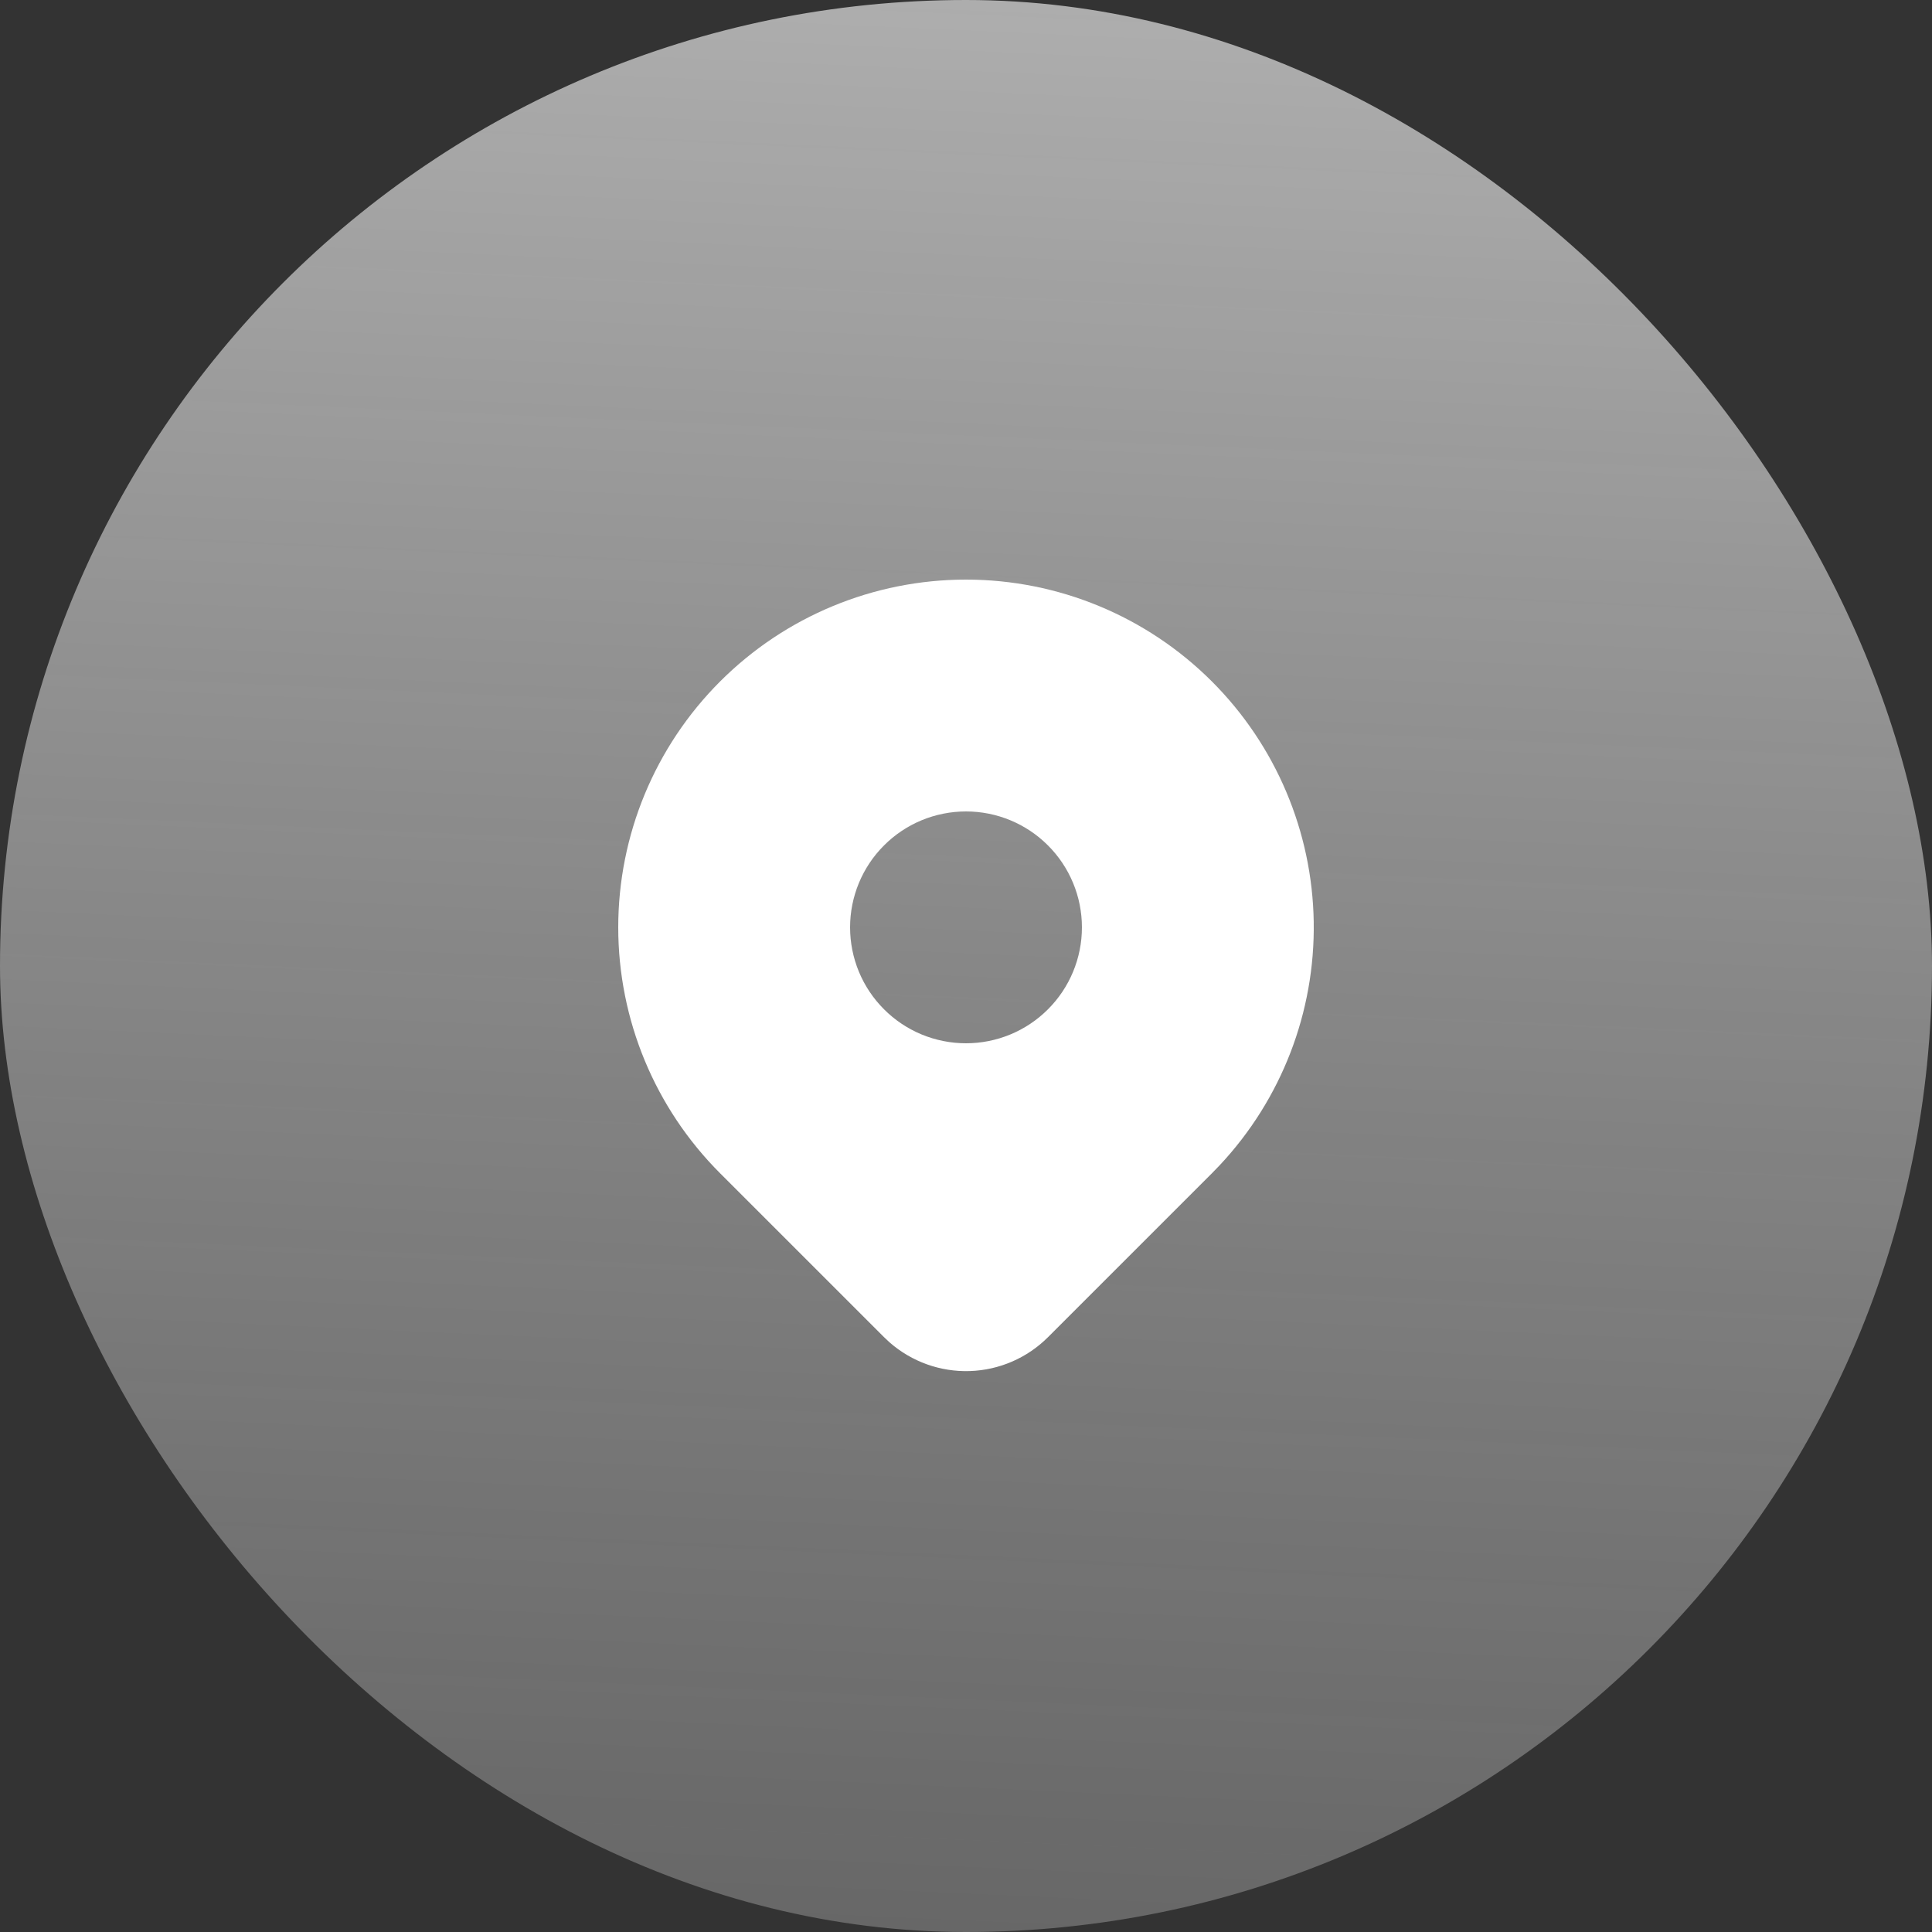
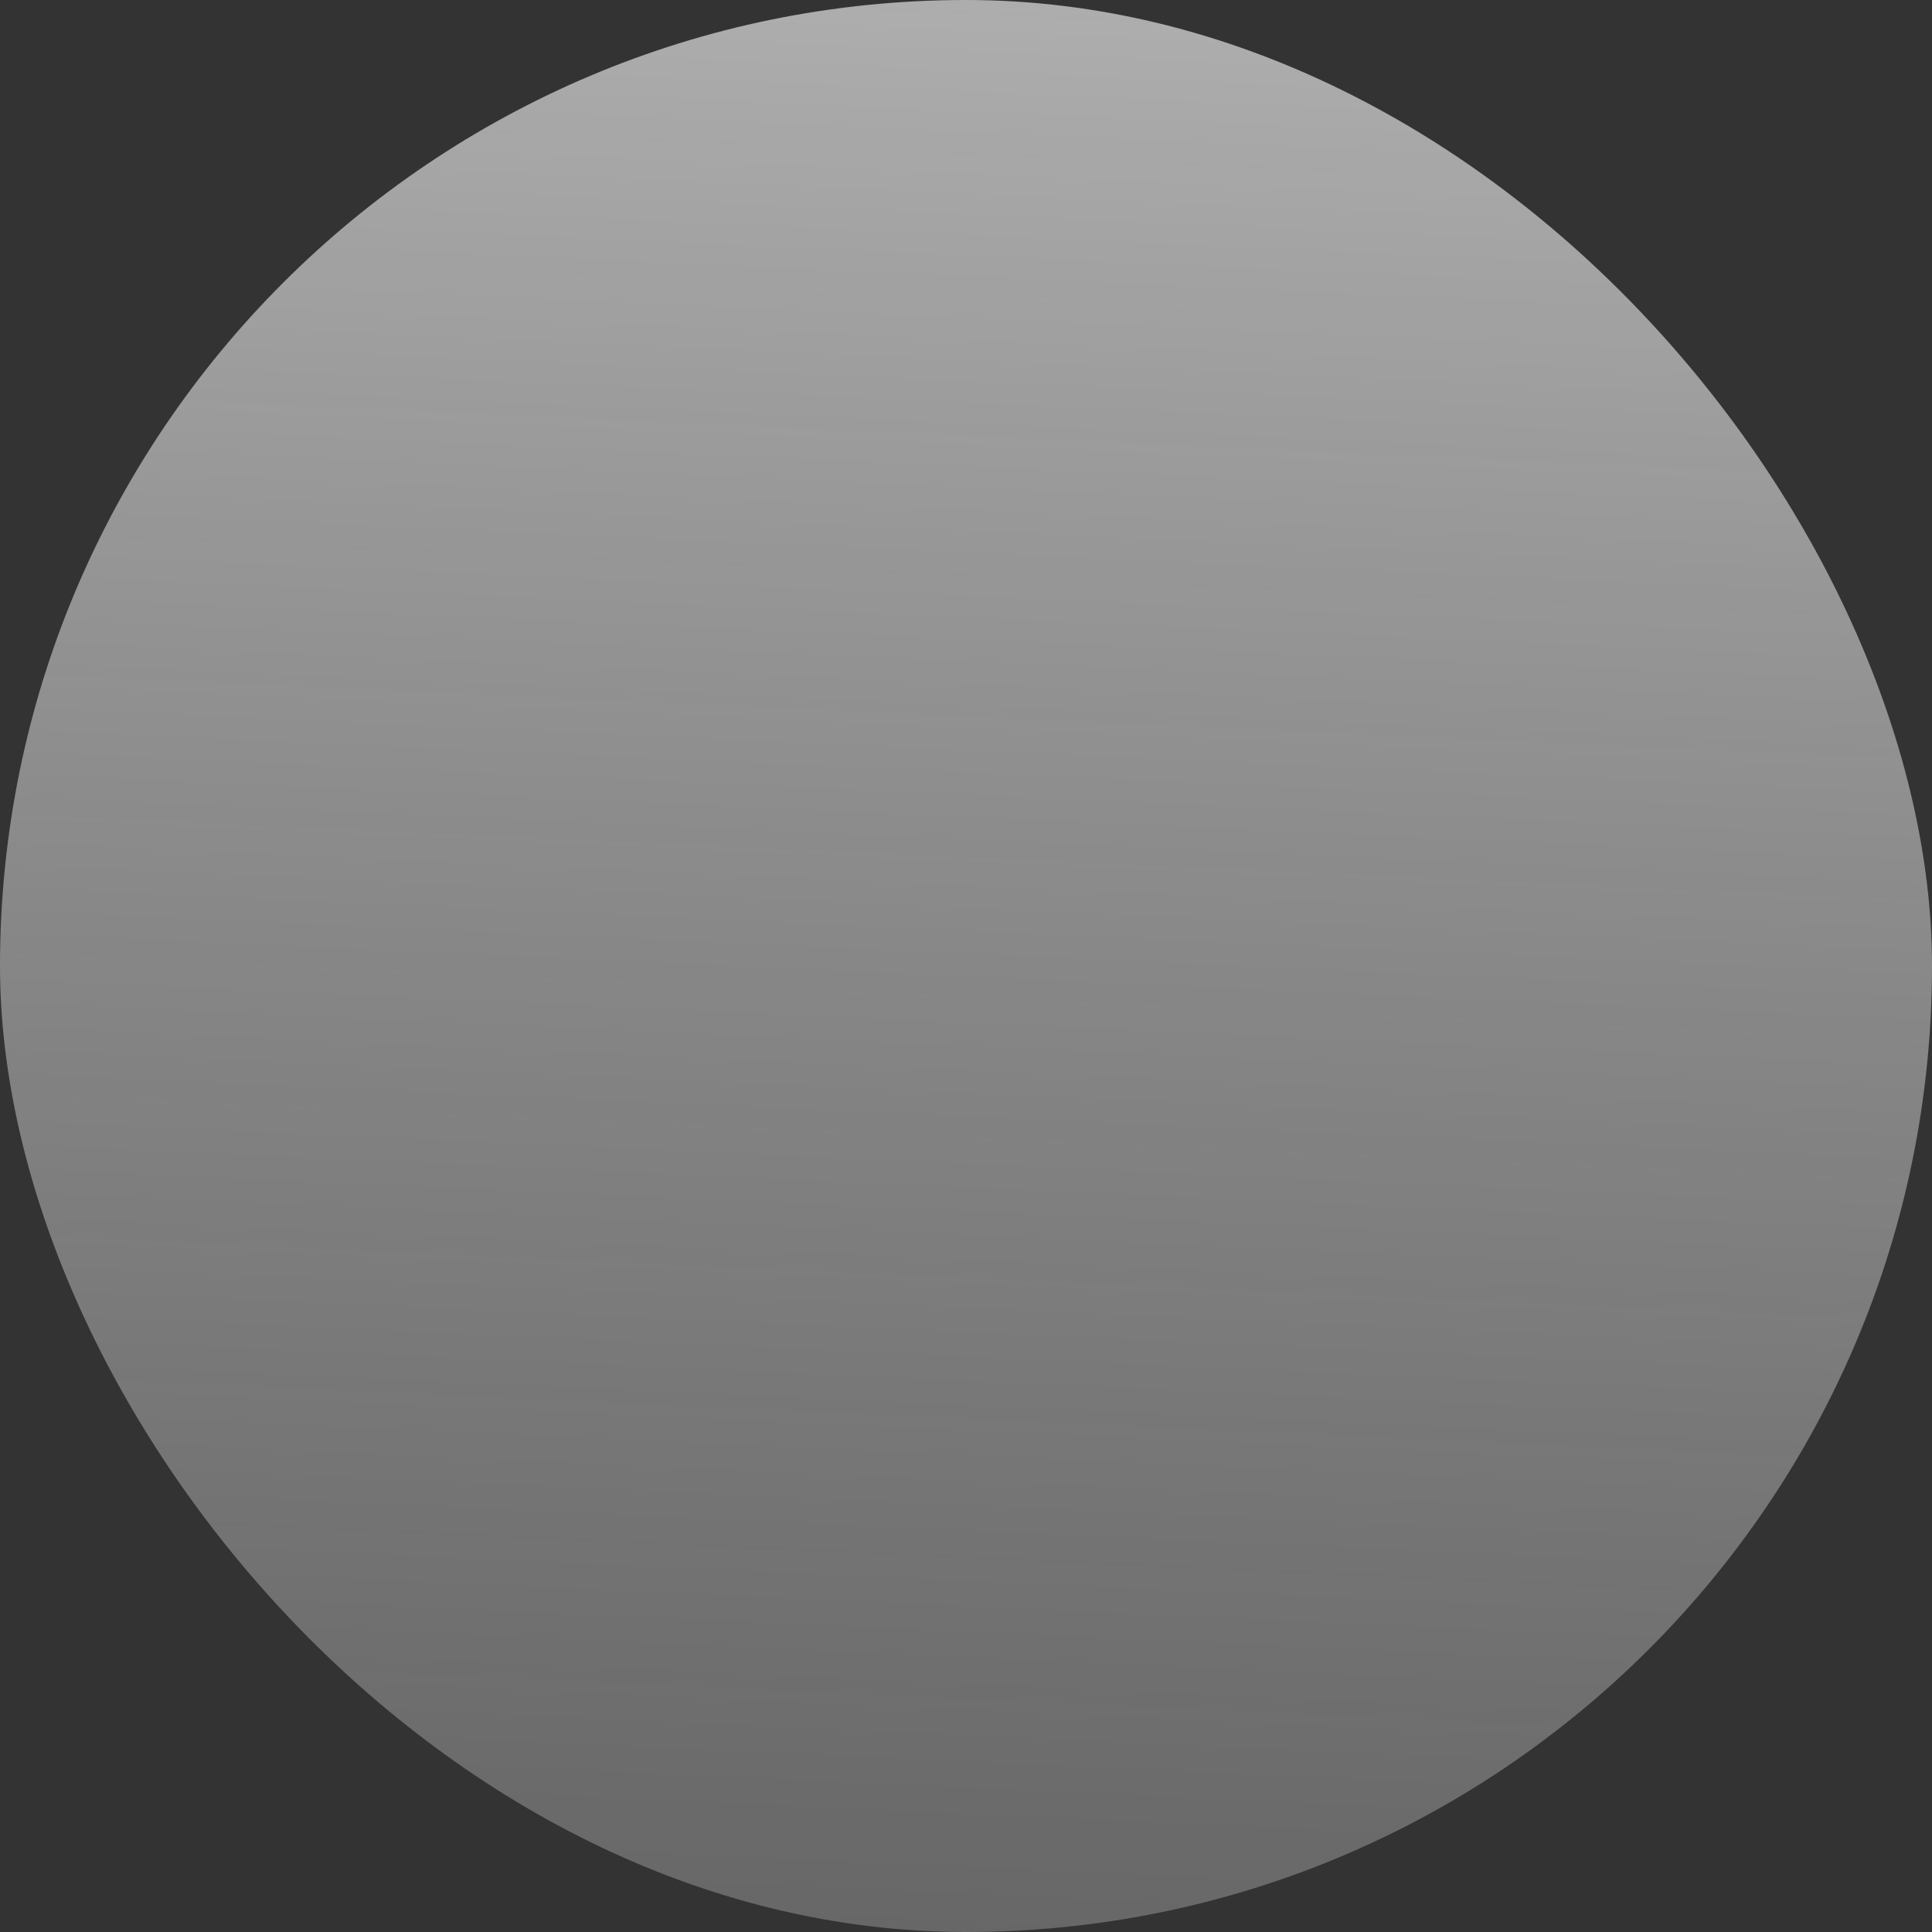
<svg xmlns="http://www.w3.org/2000/svg" width="50" height="50" viewBox="0 0 50 50" fill="none">
  <rect x="0" y="0" width="50" height="50" fill="#333333" stroke="none" />
  <rect width="50" height="50" rx="25" fill="url(#paint0_linear_99_926)" fill-opacity="0.6" />
  <g clip-path="url(#clip0_99_926)">
-     <path d="M31.364 17.636C33.016 19.288 33.961 21.518 33.999 23.855C34.037 26.191 33.165 28.45 31.567 30.155L31.364 30.365L27.121 34.607C26.583 35.145 25.86 35.458 25.099 35.483C24.338 35.508 23.597 35.243 23.024 34.742L22.88 34.607L18.636 30.364C16.948 28.676 16 26.387 16 24C16 21.613 16.948 19.324 18.636 17.636C20.324 15.948 22.613 15 25 15C27.387 15 29.676 15.948 31.364 17.636ZM25 21C24.606 21 24.216 21.078 23.852 21.228C23.488 21.379 23.157 21.6 22.879 21.879C22.6 22.157 22.379 22.488 22.228 22.852C22.078 23.216 22 23.606 22 24C22 24.394 22.078 24.784 22.228 25.148C22.379 25.512 22.6 25.843 22.879 26.121C23.157 26.4 23.488 26.621 23.852 26.772C24.216 26.922 24.606 27 25 27C25.796 27 26.559 26.684 27.121 26.121C27.684 25.559 28 24.796 28 24C28 23.204 27.684 22.441 27.121 21.879C26.559 21.316 25.796 21 25 21Z" fill="white" />
+     <path d="M31.364 17.636C33.016 19.288 33.961 21.518 33.999 23.855C34.037 26.191 33.165 28.45 31.567 30.155L31.364 30.365L27.121 34.607C26.583 35.145 25.86 35.458 25.099 35.483C24.338 35.508 23.597 35.243 23.024 34.742L22.88 34.607L18.636 30.364C16.948 28.676 16 26.387 16 24C16 21.613 16.948 19.324 18.636 17.636C20.324 15.948 22.613 15 25 15C27.387 15 29.676 15.948 31.364 17.636ZM25 21C23.488 21.379 23.157 21.6 22.879 21.879C22.6 22.157 22.379 22.488 22.228 22.852C22.078 23.216 22 23.606 22 24C22 24.394 22.078 24.784 22.228 25.148C22.379 25.512 22.6 25.843 22.879 26.121C23.157 26.4 23.488 26.621 23.852 26.772C24.216 26.922 24.606 27 25 27C25.796 27 26.559 26.684 27.121 26.121C27.684 25.559 28 24.796 28 24C28 23.204 27.684 22.441 27.121 21.879C26.559 21.316 25.796 21 25 21Z" fill="white" />
  </g>
  <defs>
    <linearGradient id="paint0_linear_99_926" x1="25" y1="7.45058e-08" x2="20" y2="111" gradientUnits="userSpaceOnUse">
      <stop stop-color="white" />
      <stop offset="1" stop-color="#999999" stop-opacity="0" />
    </linearGradient>
    <clipPath id="clip0_99_926">
-       <rect width="24" height="24" fill="white" transform="translate(13 13)" />
-     </clipPath>
+       </clipPath>
  </defs>
</svg>